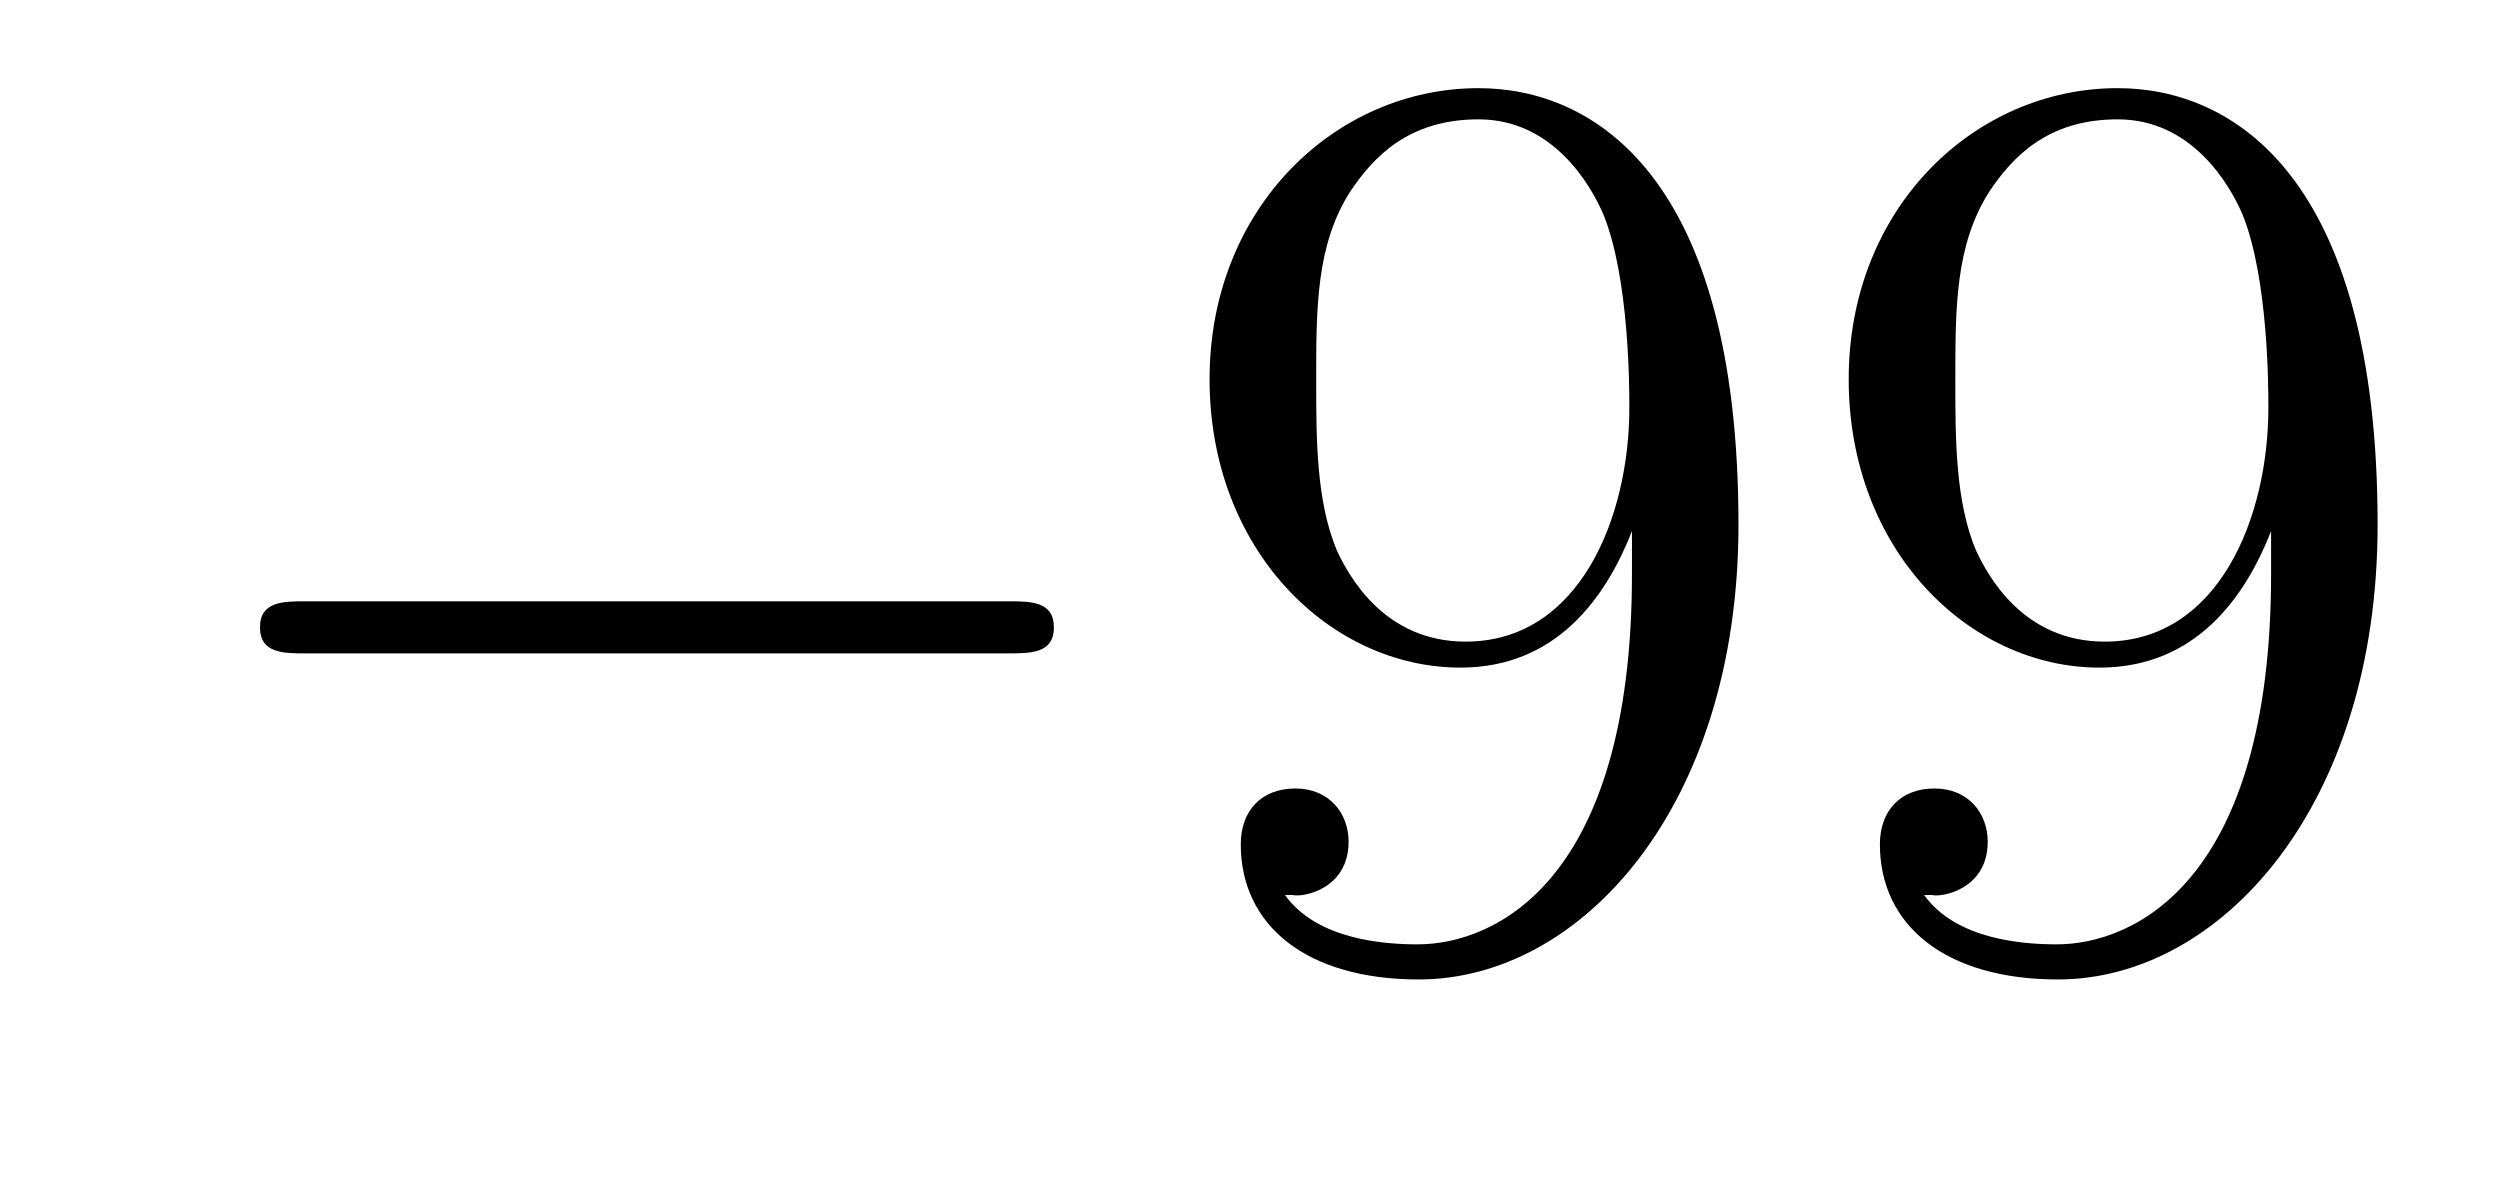
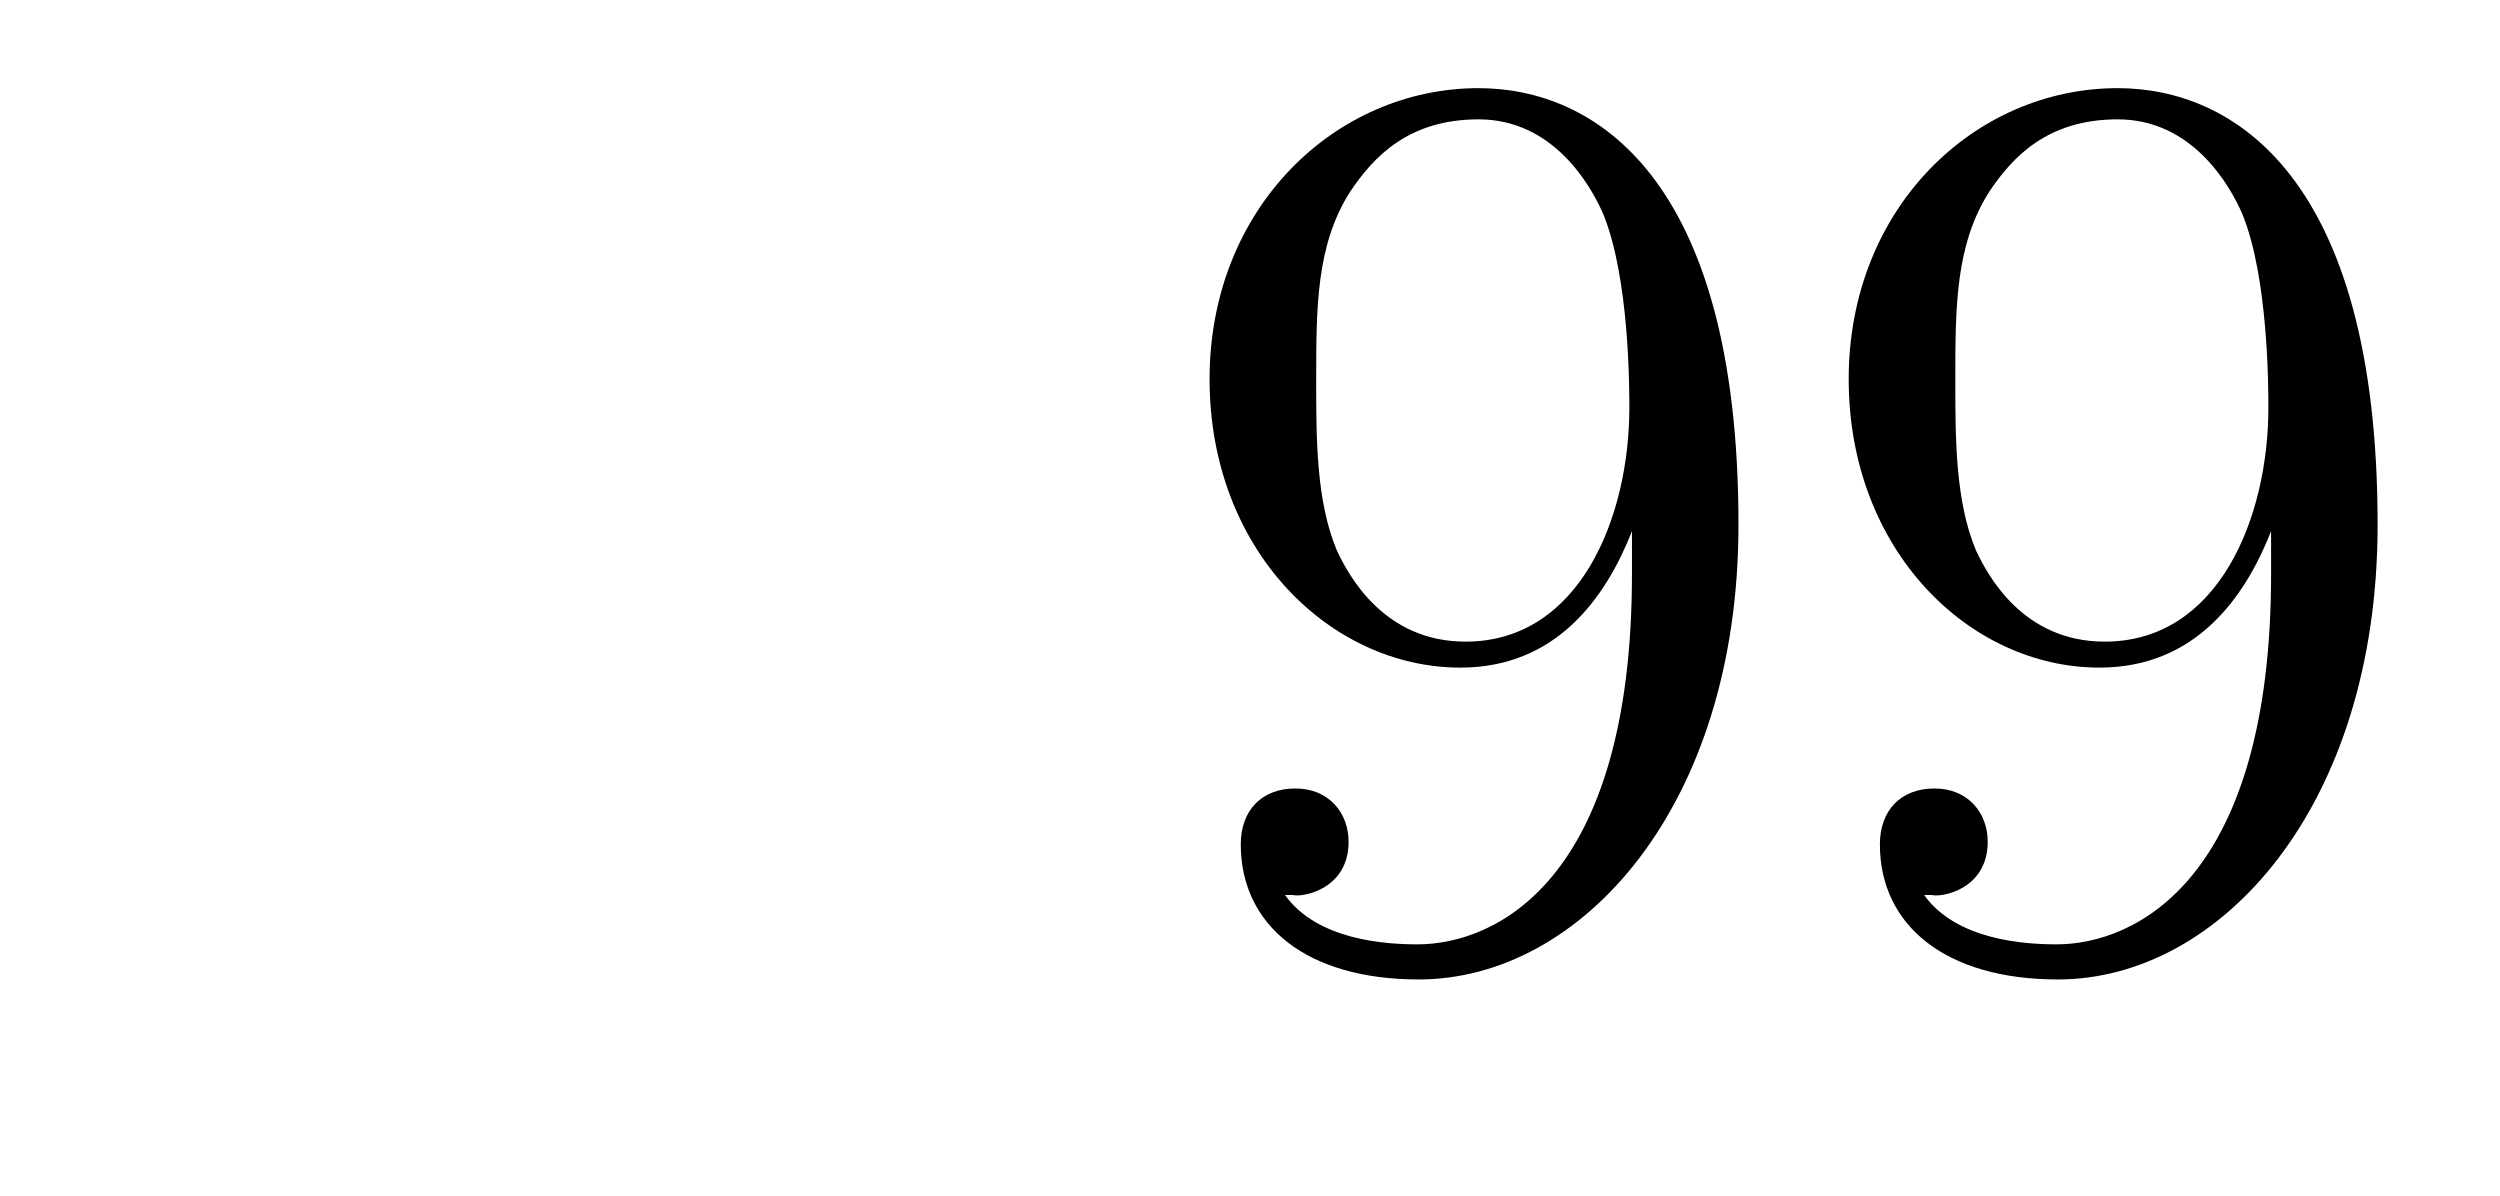
<svg xmlns="http://www.w3.org/2000/svg" height="11pt" version="1.1" viewBox="0 -11 23 11" width="23pt">
  <g id="page1">
    <g transform="matrix(1 0 0 1 -127 652)">
-       <path d="M136.278 -656.989C136.481 -656.989 136.696 -656.989 136.696 -657.228C136.696 -657.468 136.481 -657.468 136.278 -657.468H129.811C129.608 -657.468 129.392 -657.468 129.392 -657.228C129.392 -656.989 129.608 -656.989 129.811 -656.989H136.278Z" fill-rule="evenodd" />
      <path d="M142.014 -657.719C142.014 -654.897 140.758 -654.312 140.041 -654.312C139.754 -654.312 139.12 -654.348 138.822 -654.766H138.894C138.977 -654.742 139.407 -654.814 139.407 -655.256C139.407 -655.519 139.228 -655.746 138.917 -655.746C138.606 -655.746 138.415 -655.543 138.415 -655.232C138.415 -654.491 139.013 -653.989 140.053 -653.989C141.547 -653.989 142.994 -655.579 142.994 -658.173C142.994 -661.388 141.655 -662.189 140.603 -662.189C139.288 -662.189 138.128 -661.09 138.128 -659.512C138.128 -657.934 139.24 -656.858 140.436 -656.858C141.32 -656.858 141.774 -657.503 142.014 -658.113V-657.719ZM140.483 -657.097C139.73 -657.097 139.407 -657.707 139.3 -657.934C139.109 -658.388 139.109 -658.962 139.109 -659.5C139.109 -660.169 139.109 -660.743 139.419 -661.233C139.635 -661.556 139.957 -661.902 140.603 -661.902C141.284 -661.902 141.631 -661.305 141.75 -661.03C141.99 -660.444 141.99 -659.428 141.99 -659.249C141.99 -658.245 141.535 -657.097 140.483 -657.097ZM147.894 -657.719C147.894 -654.897 146.638 -654.312 145.921 -654.312C145.634 -654.312 145 -654.348 144.702 -654.766H144.774C144.857 -654.742 145.287 -654.814 145.287 -655.256C145.287 -655.519 145.108 -655.746 144.797 -655.746S144.295 -655.543 144.295 -655.232C144.295 -654.491 144.893 -653.989 145.933 -653.989C147.427 -653.989 148.874 -655.579 148.874 -658.173C148.874 -661.388 147.535 -662.189 146.483 -662.189C145.168 -662.189 144.008 -661.09 144.008 -659.512C144.008 -657.934 145.12 -656.858 146.315 -656.858C147.2 -656.858 147.654 -657.503 147.894 -658.113V-657.719ZM146.363 -657.097C145.61 -657.097 145.287 -657.707 145.18 -657.934C144.989 -658.388 144.989 -658.962 144.989 -659.5C144.989 -660.169 144.989 -660.743 145.299 -661.233C145.514 -661.556 145.837 -661.902 146.483 -661.902C147.164 -661.902 147.511 -661.305 147.63 -661.03C147.869 -660.444 147.869 -659.428 147.869 -659.249C147.869 -658.245 147.415 -657.097 146.363 -657.097Z" fill-rule="evenodd" />
    </g>
  </g>
</svg>